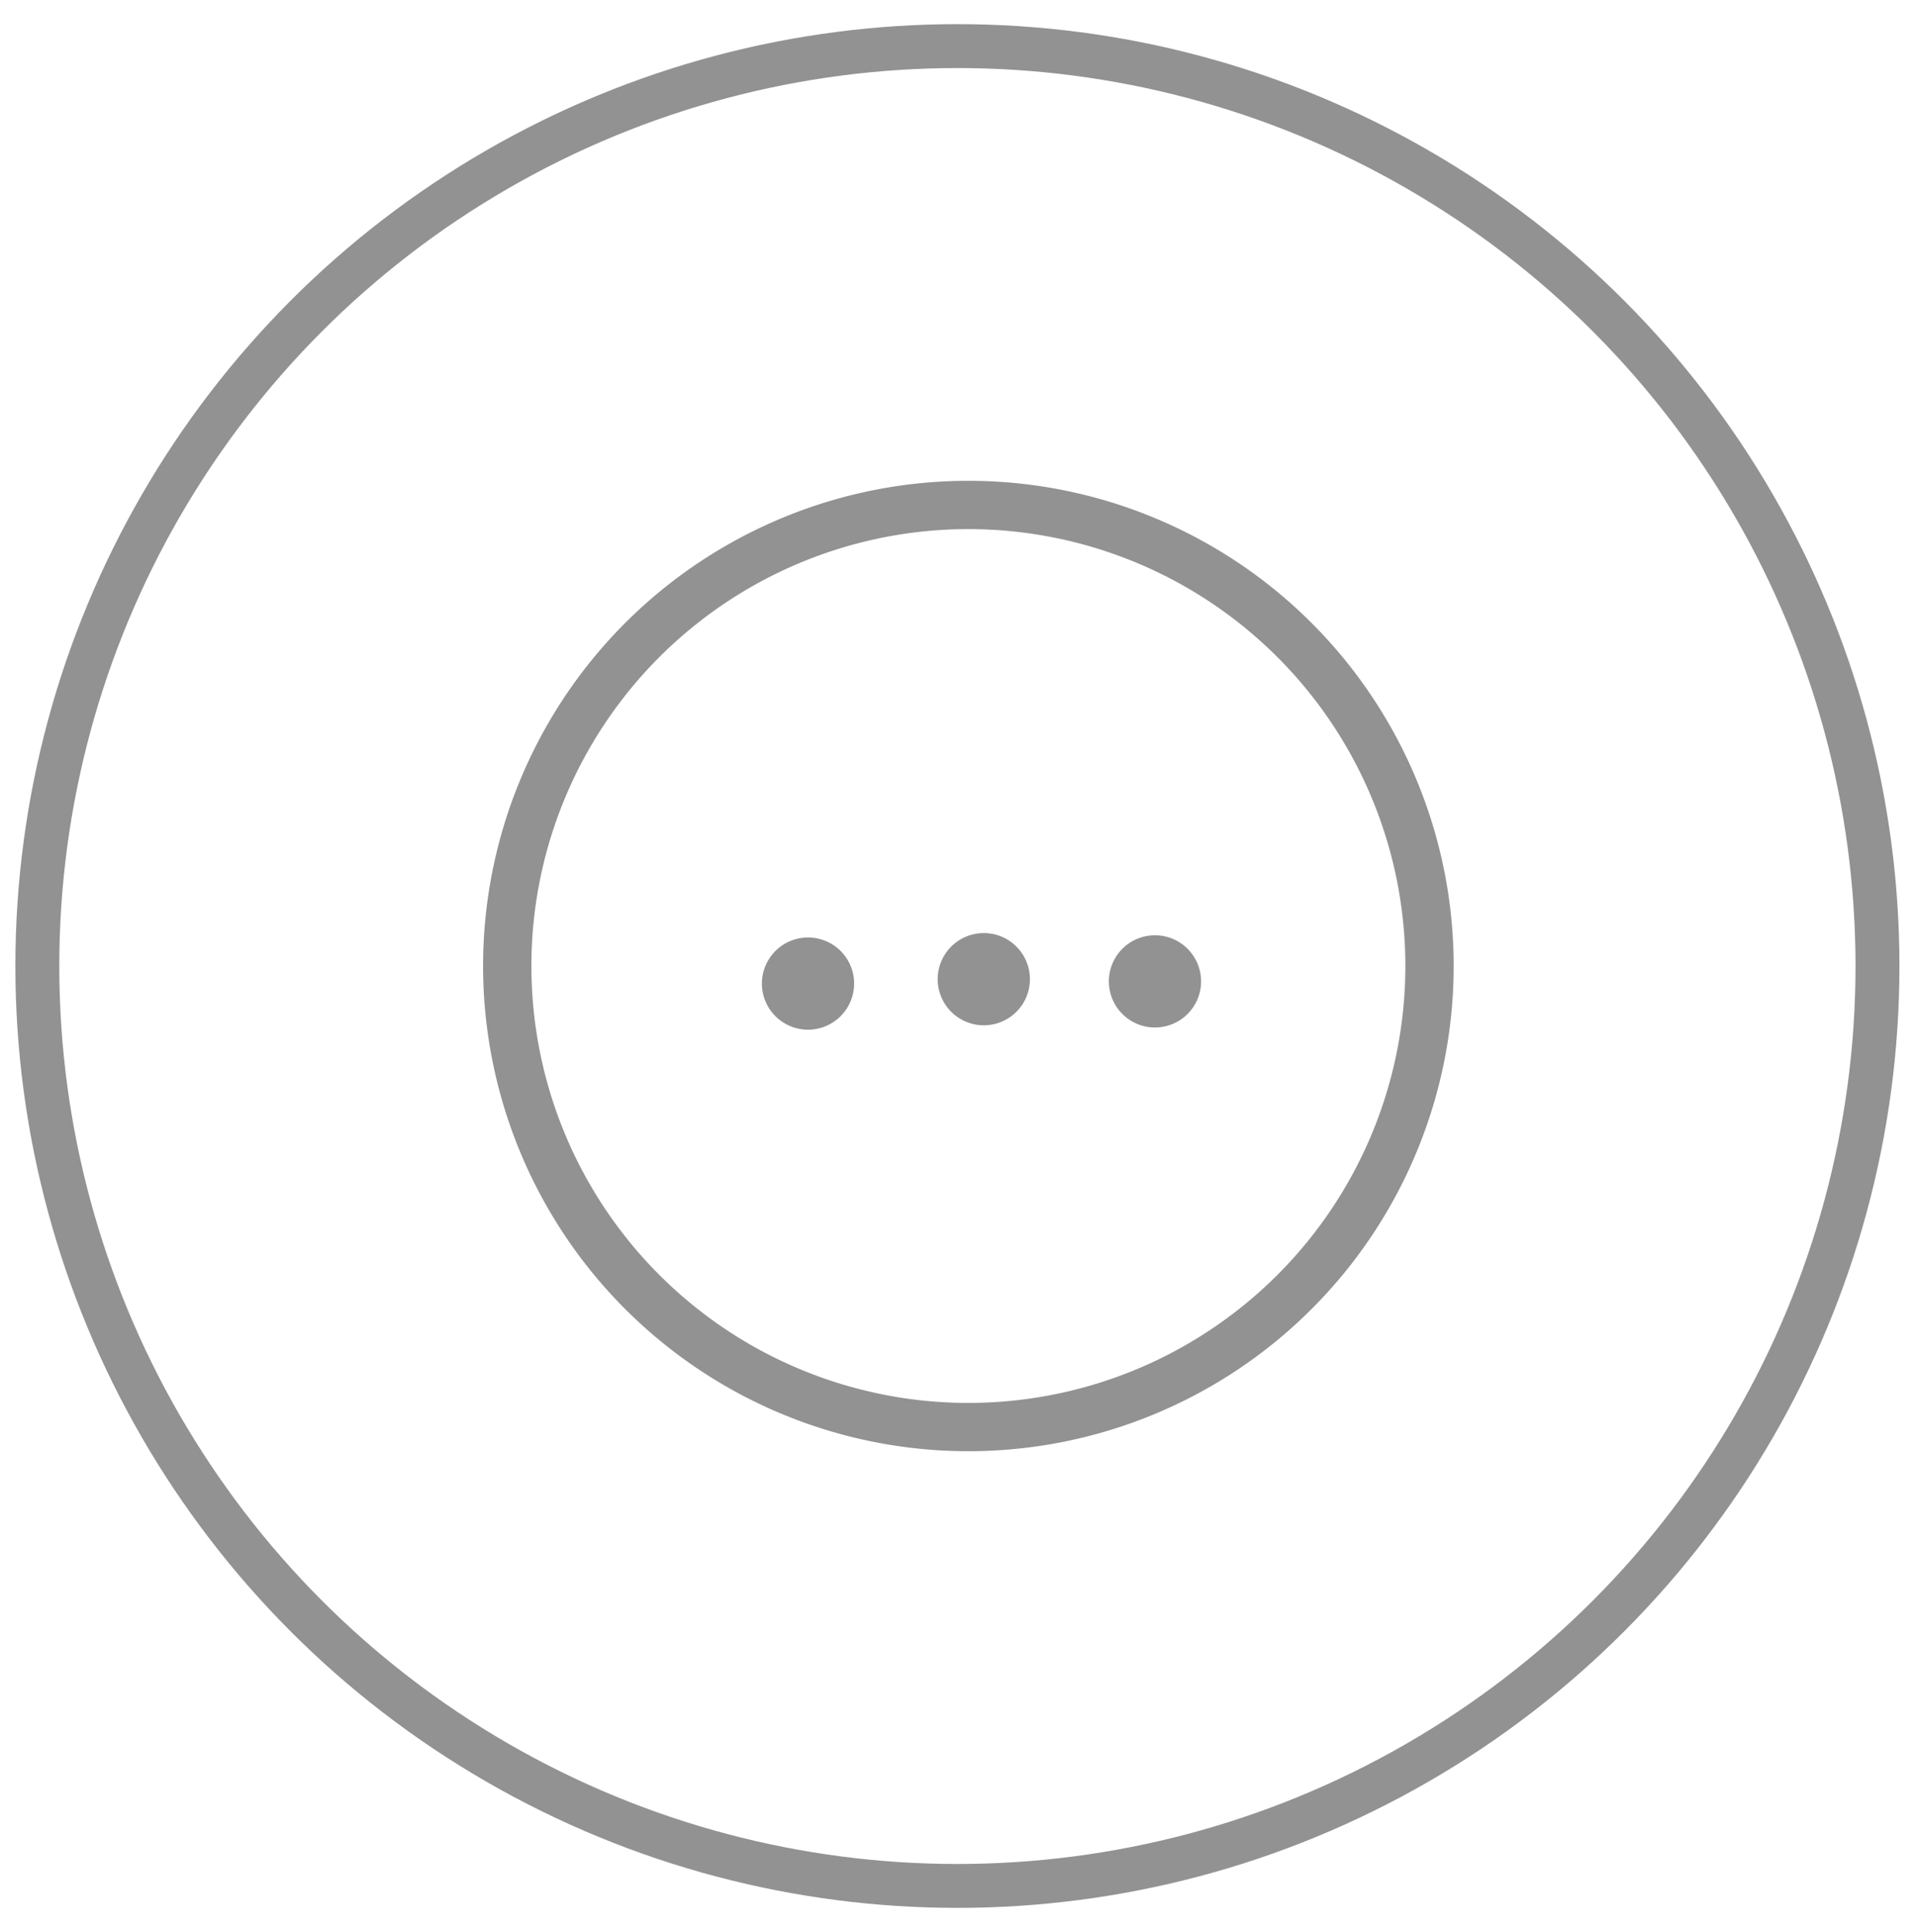
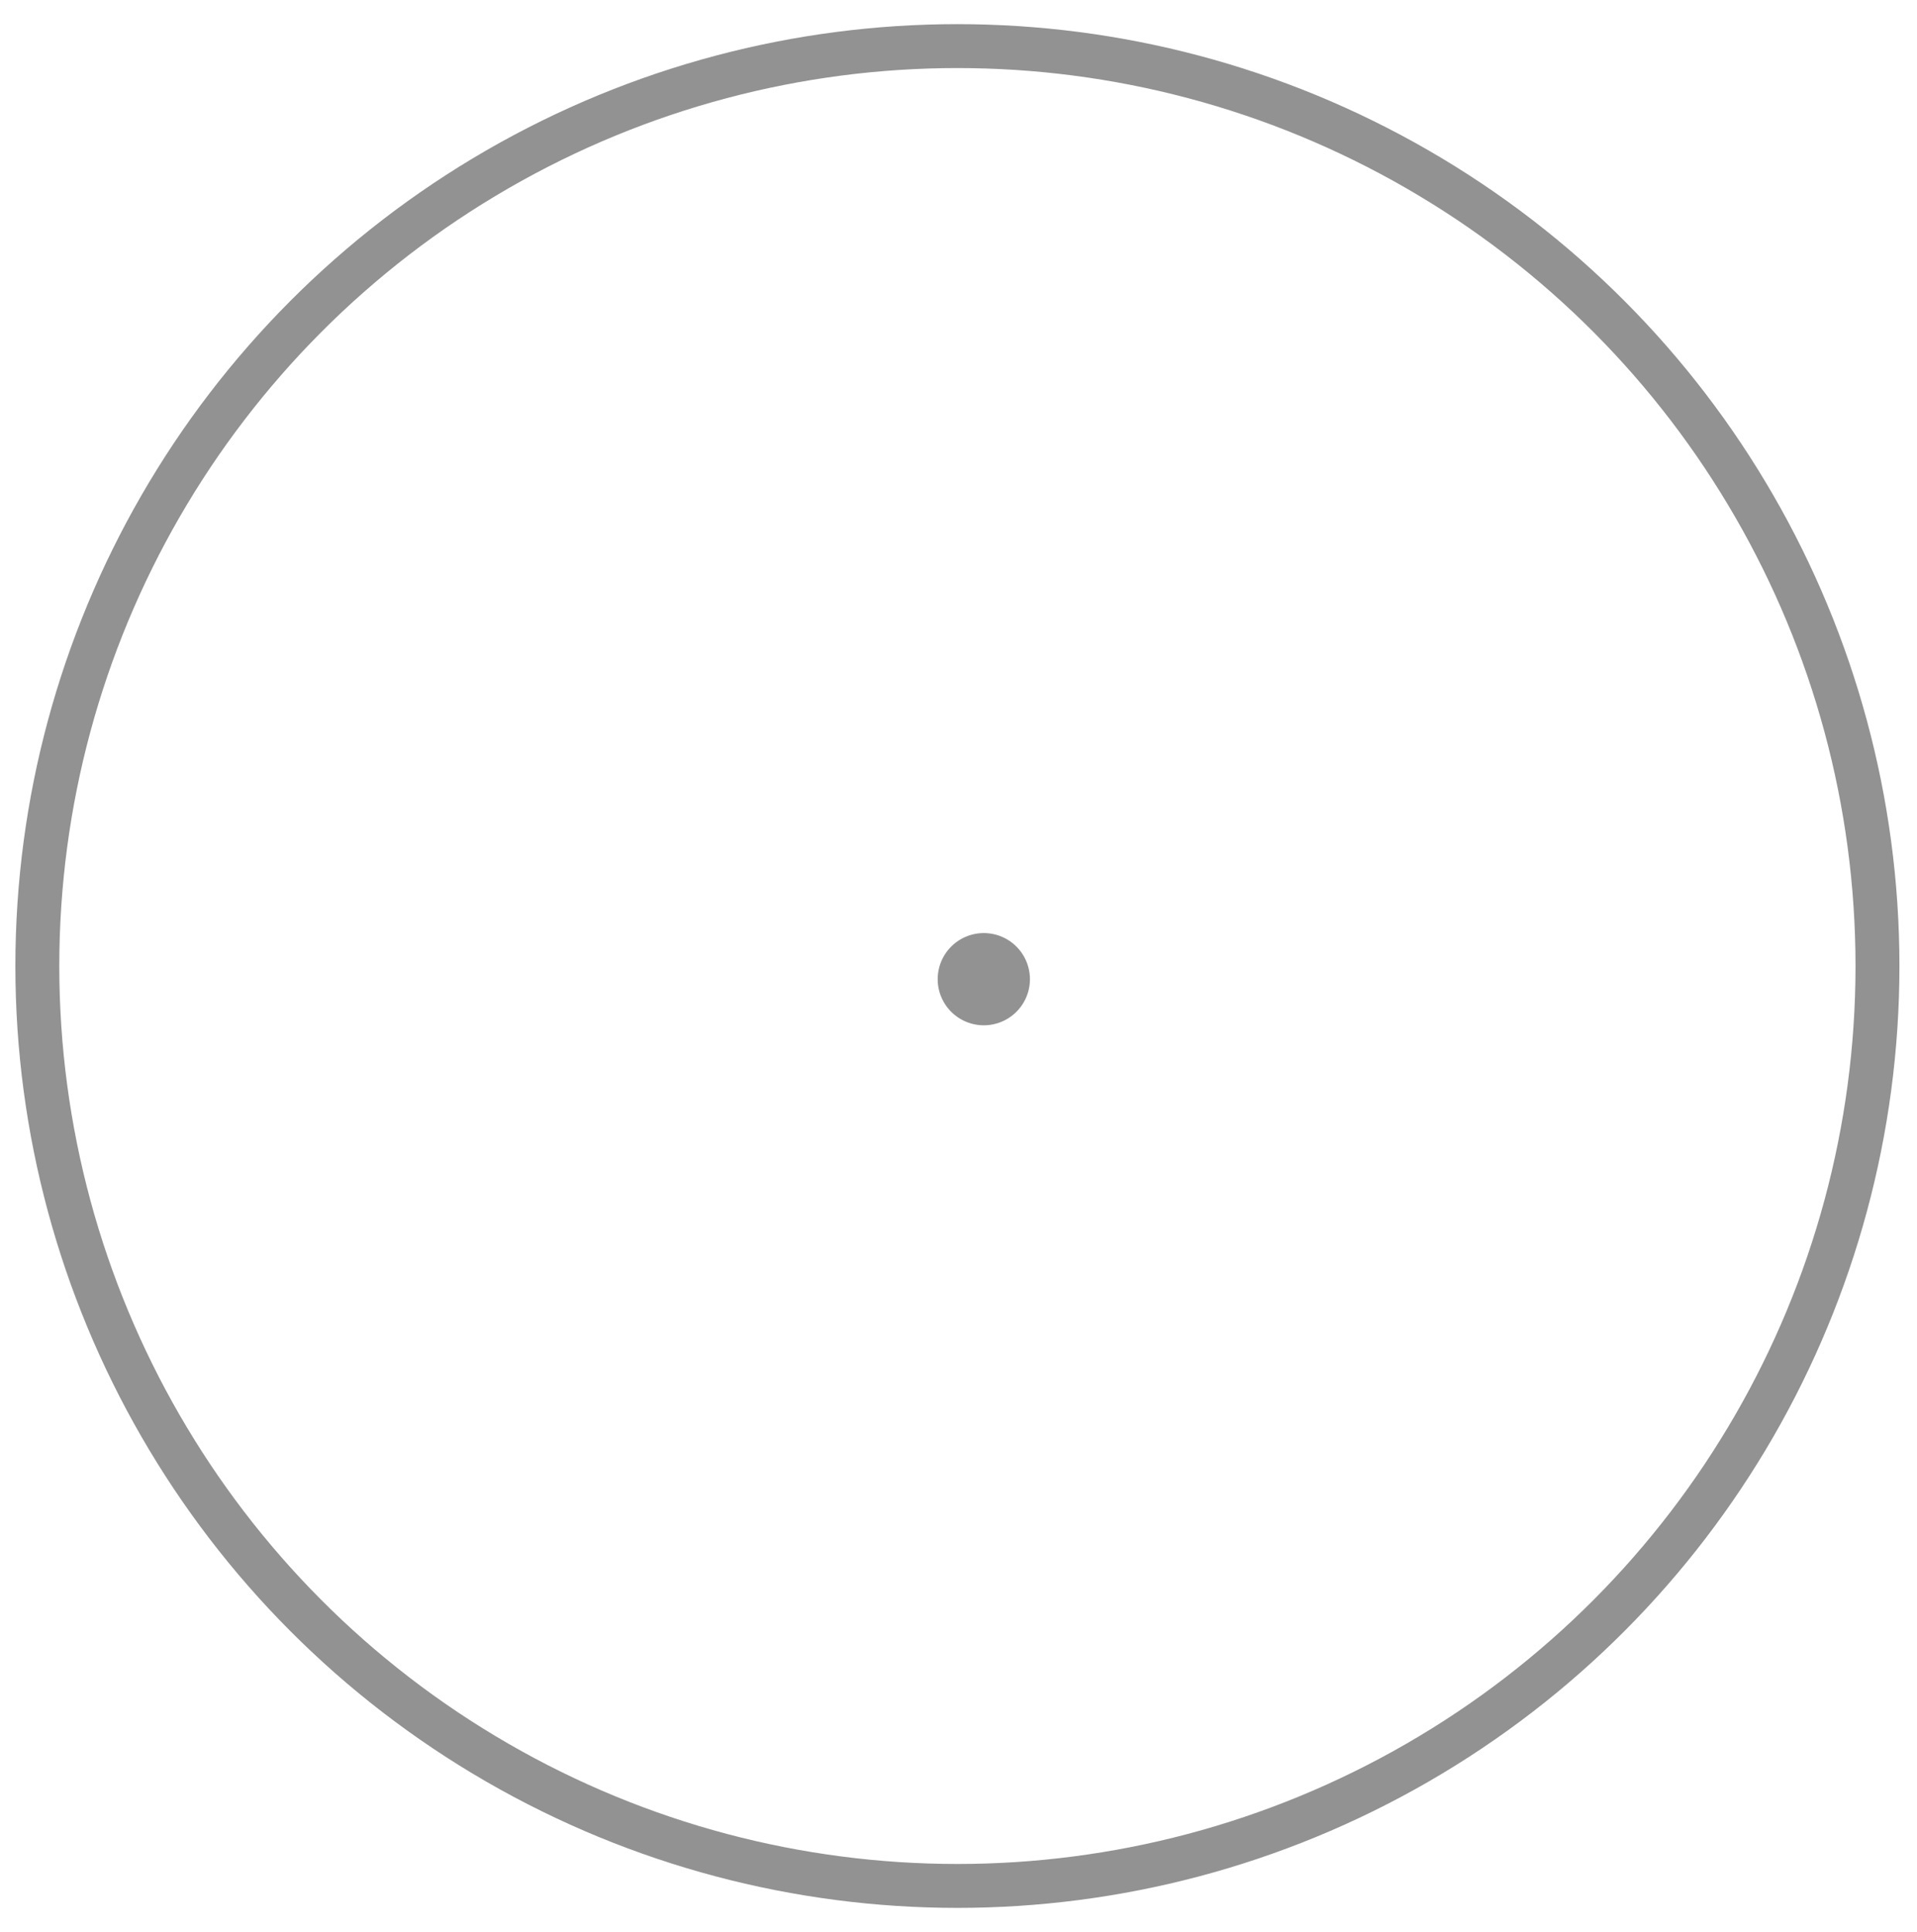
<svg xmlns="http://www.w3.org/2000/svg" id="Layer_1" data-name="Layer 1" width="87.3" height="88" viewBox="0 0 87.3 88">
  <defs>
    <style>
      .cls-1 {
        fill: #fc0b0b;
        opacity: 0;
      }

      .cls-2 {
        fill: none;
        stroke-width: 2px;
      }

      .cls-2, .cls-3 {
        stroke: #929292;
      }

      .cls-3 {
        fill: #929292;
        stroke-width: 0.6px;
      }
    </style>
  </defs>
  <title>cate-other</title>
  <rect class="cls-1" width="87.3" height="88" />
  <circle class="cls-2" cx="43.6" cy="44" r="41.9" />
  <g id="other">
    <g id="RB_Stroke_Others" data-name="RB Stroke Others">
-       <path id="Path_8104" data-name="Path 8104" class="cls-3" d="M65.9,44A21.8,21.8,0,1,1,44.2,22.2h0A21.8,21.8,0,0,1,65.9,44ZM44.1,64.2A20.2,20.2,0,1,0,23.9,44.1,20.2,20.2,0,0,0,44.1,64.2Z" transform="translate(0 0)" />
-       <path id="Path_8171" data-name="Path 8171" class="cls-3" d="M52.6,42.9a1.8,1.8,0,1,1-1.8,1.9h0A1.8,1.8,0,0,1,52.6,42.9Z" transform="translate(0 0)" />
      <path id="Path_8172" data-name="Path 8172" class="cls-3" d="M46.6,44.7a1.8,1.8,0,1,1-1.8-1.9,1.8,1.8,0,0,1,1.8,1.9Z" transform="translate(0 0)" />
-       <path id="Path_8173" data-name="Path 8173" class="cls-3" d="M35,44.7a1.8,1.8,0,1,1,1.8,1.9h0A1.8,1.8,0,0,1,35,44.7Z" transform="translate(0 0)" />
    </g>
  </g>
</svg>